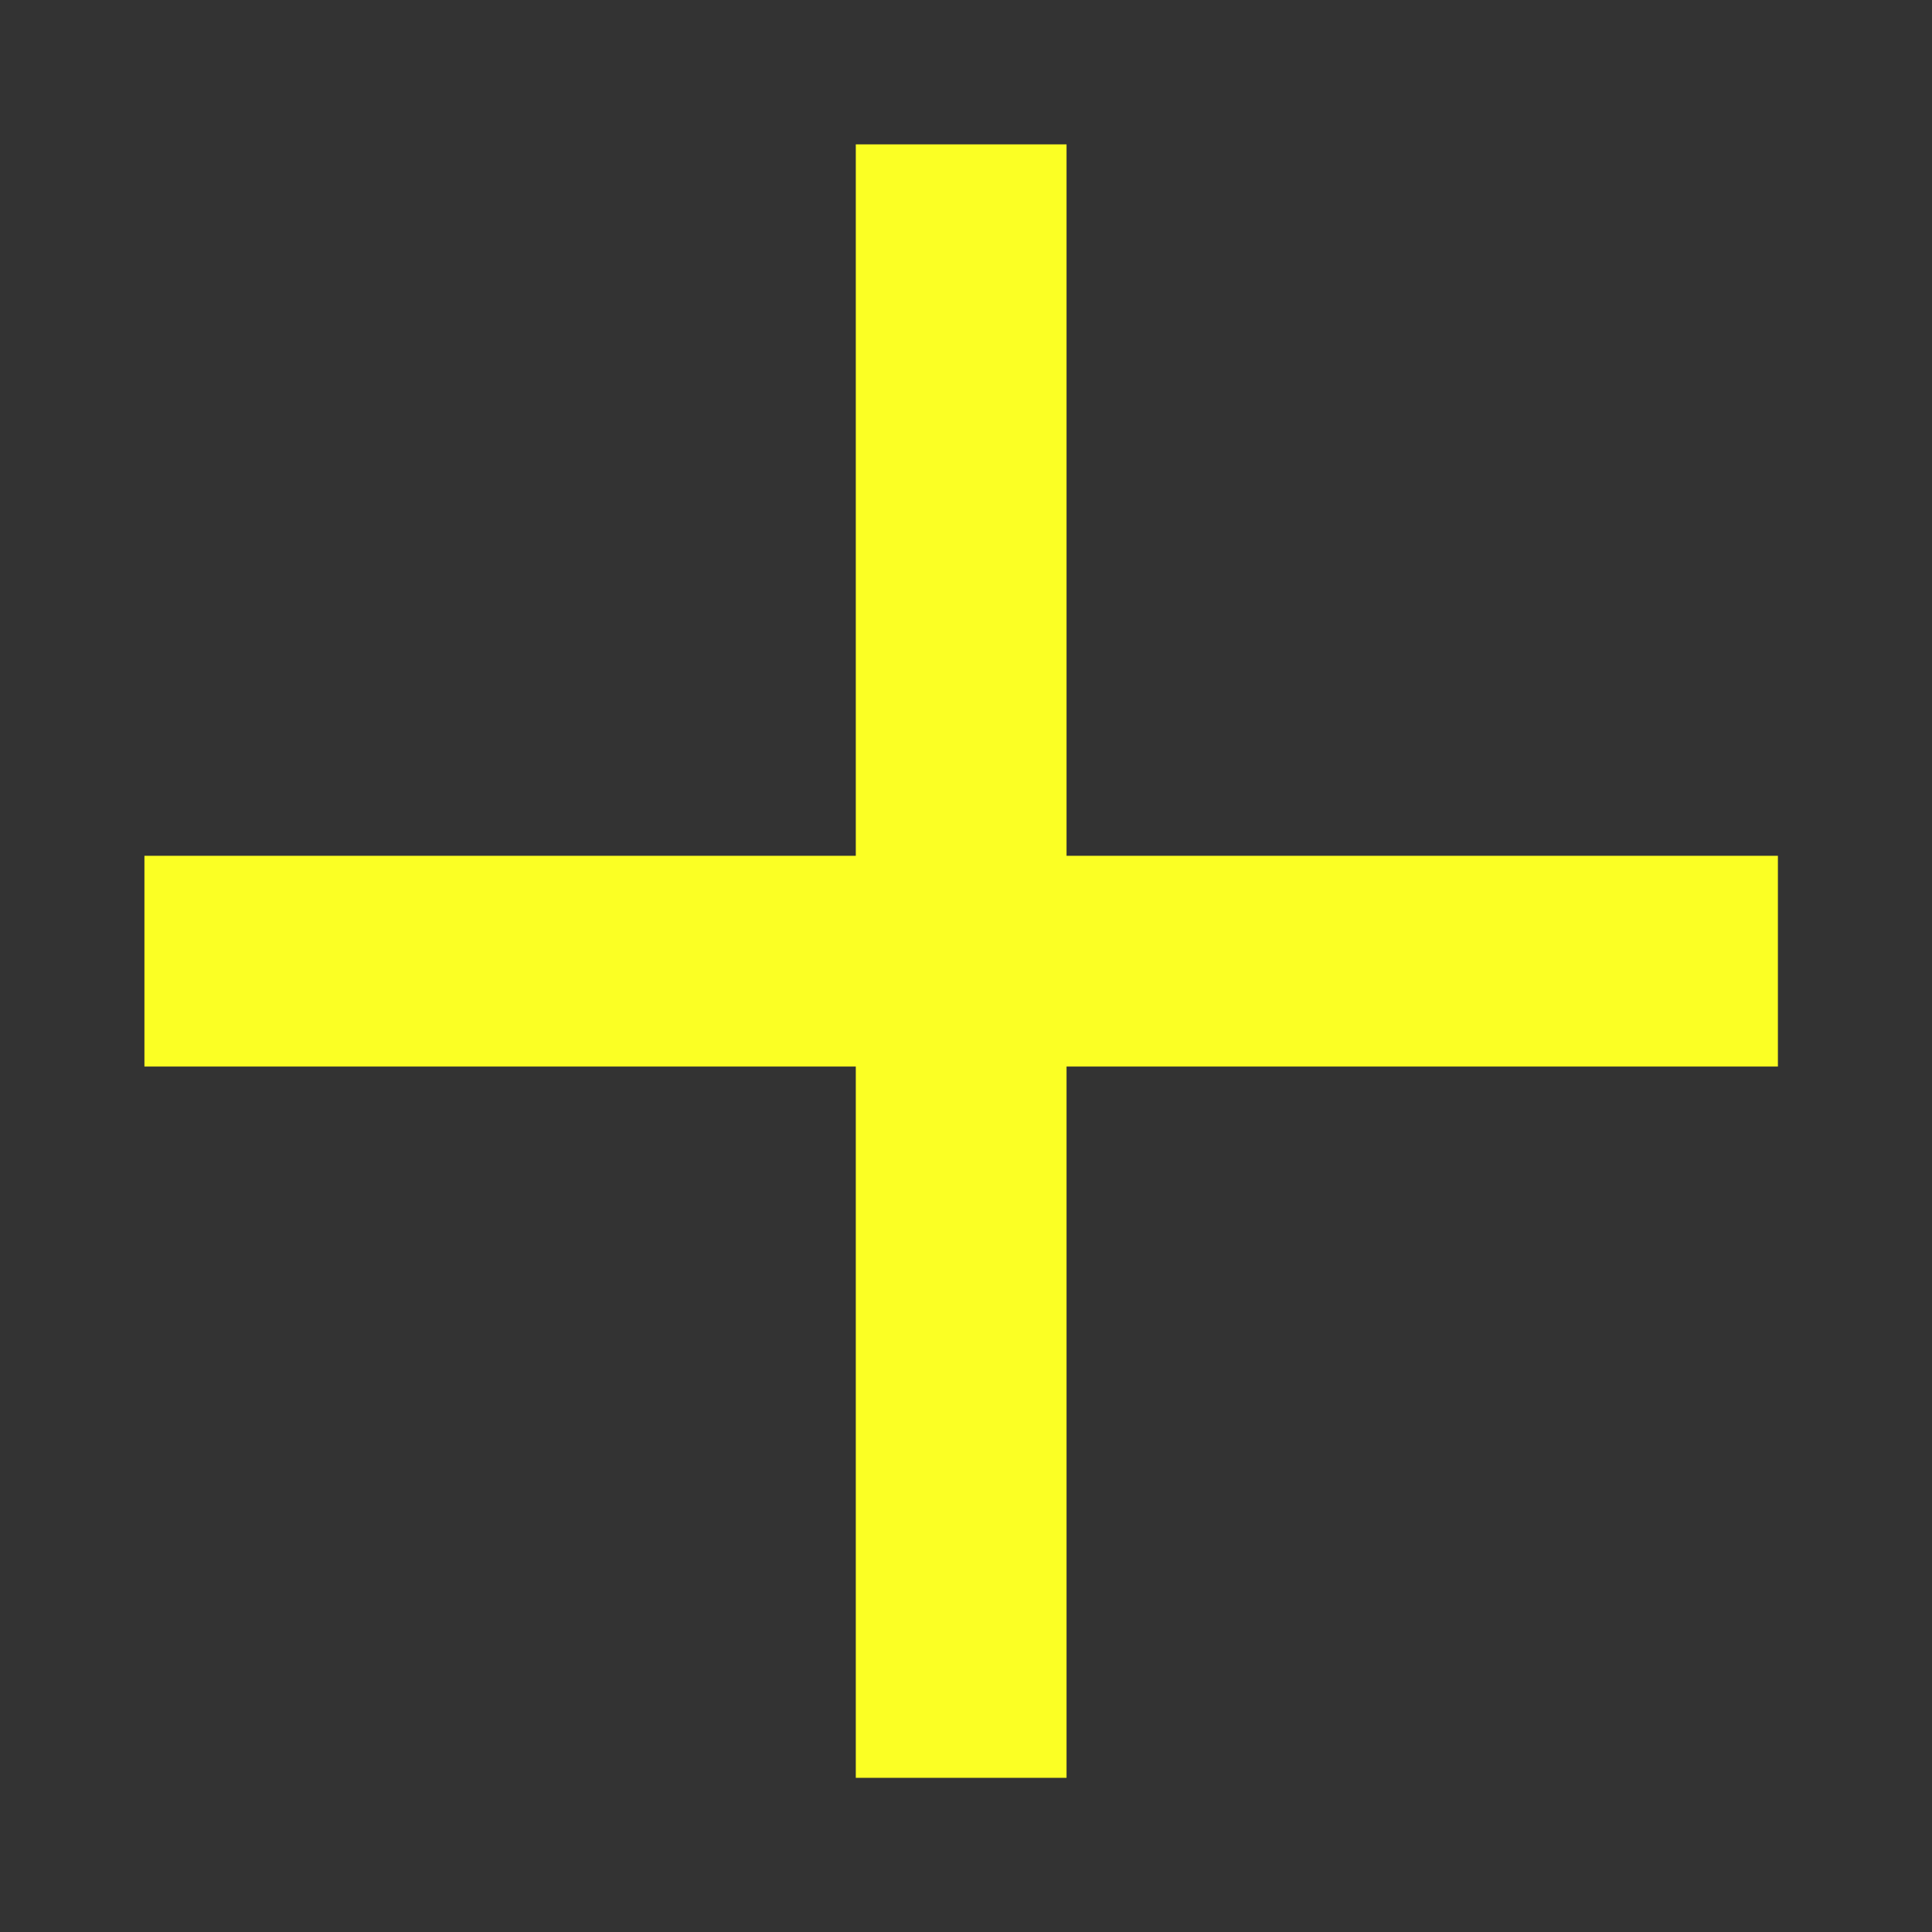
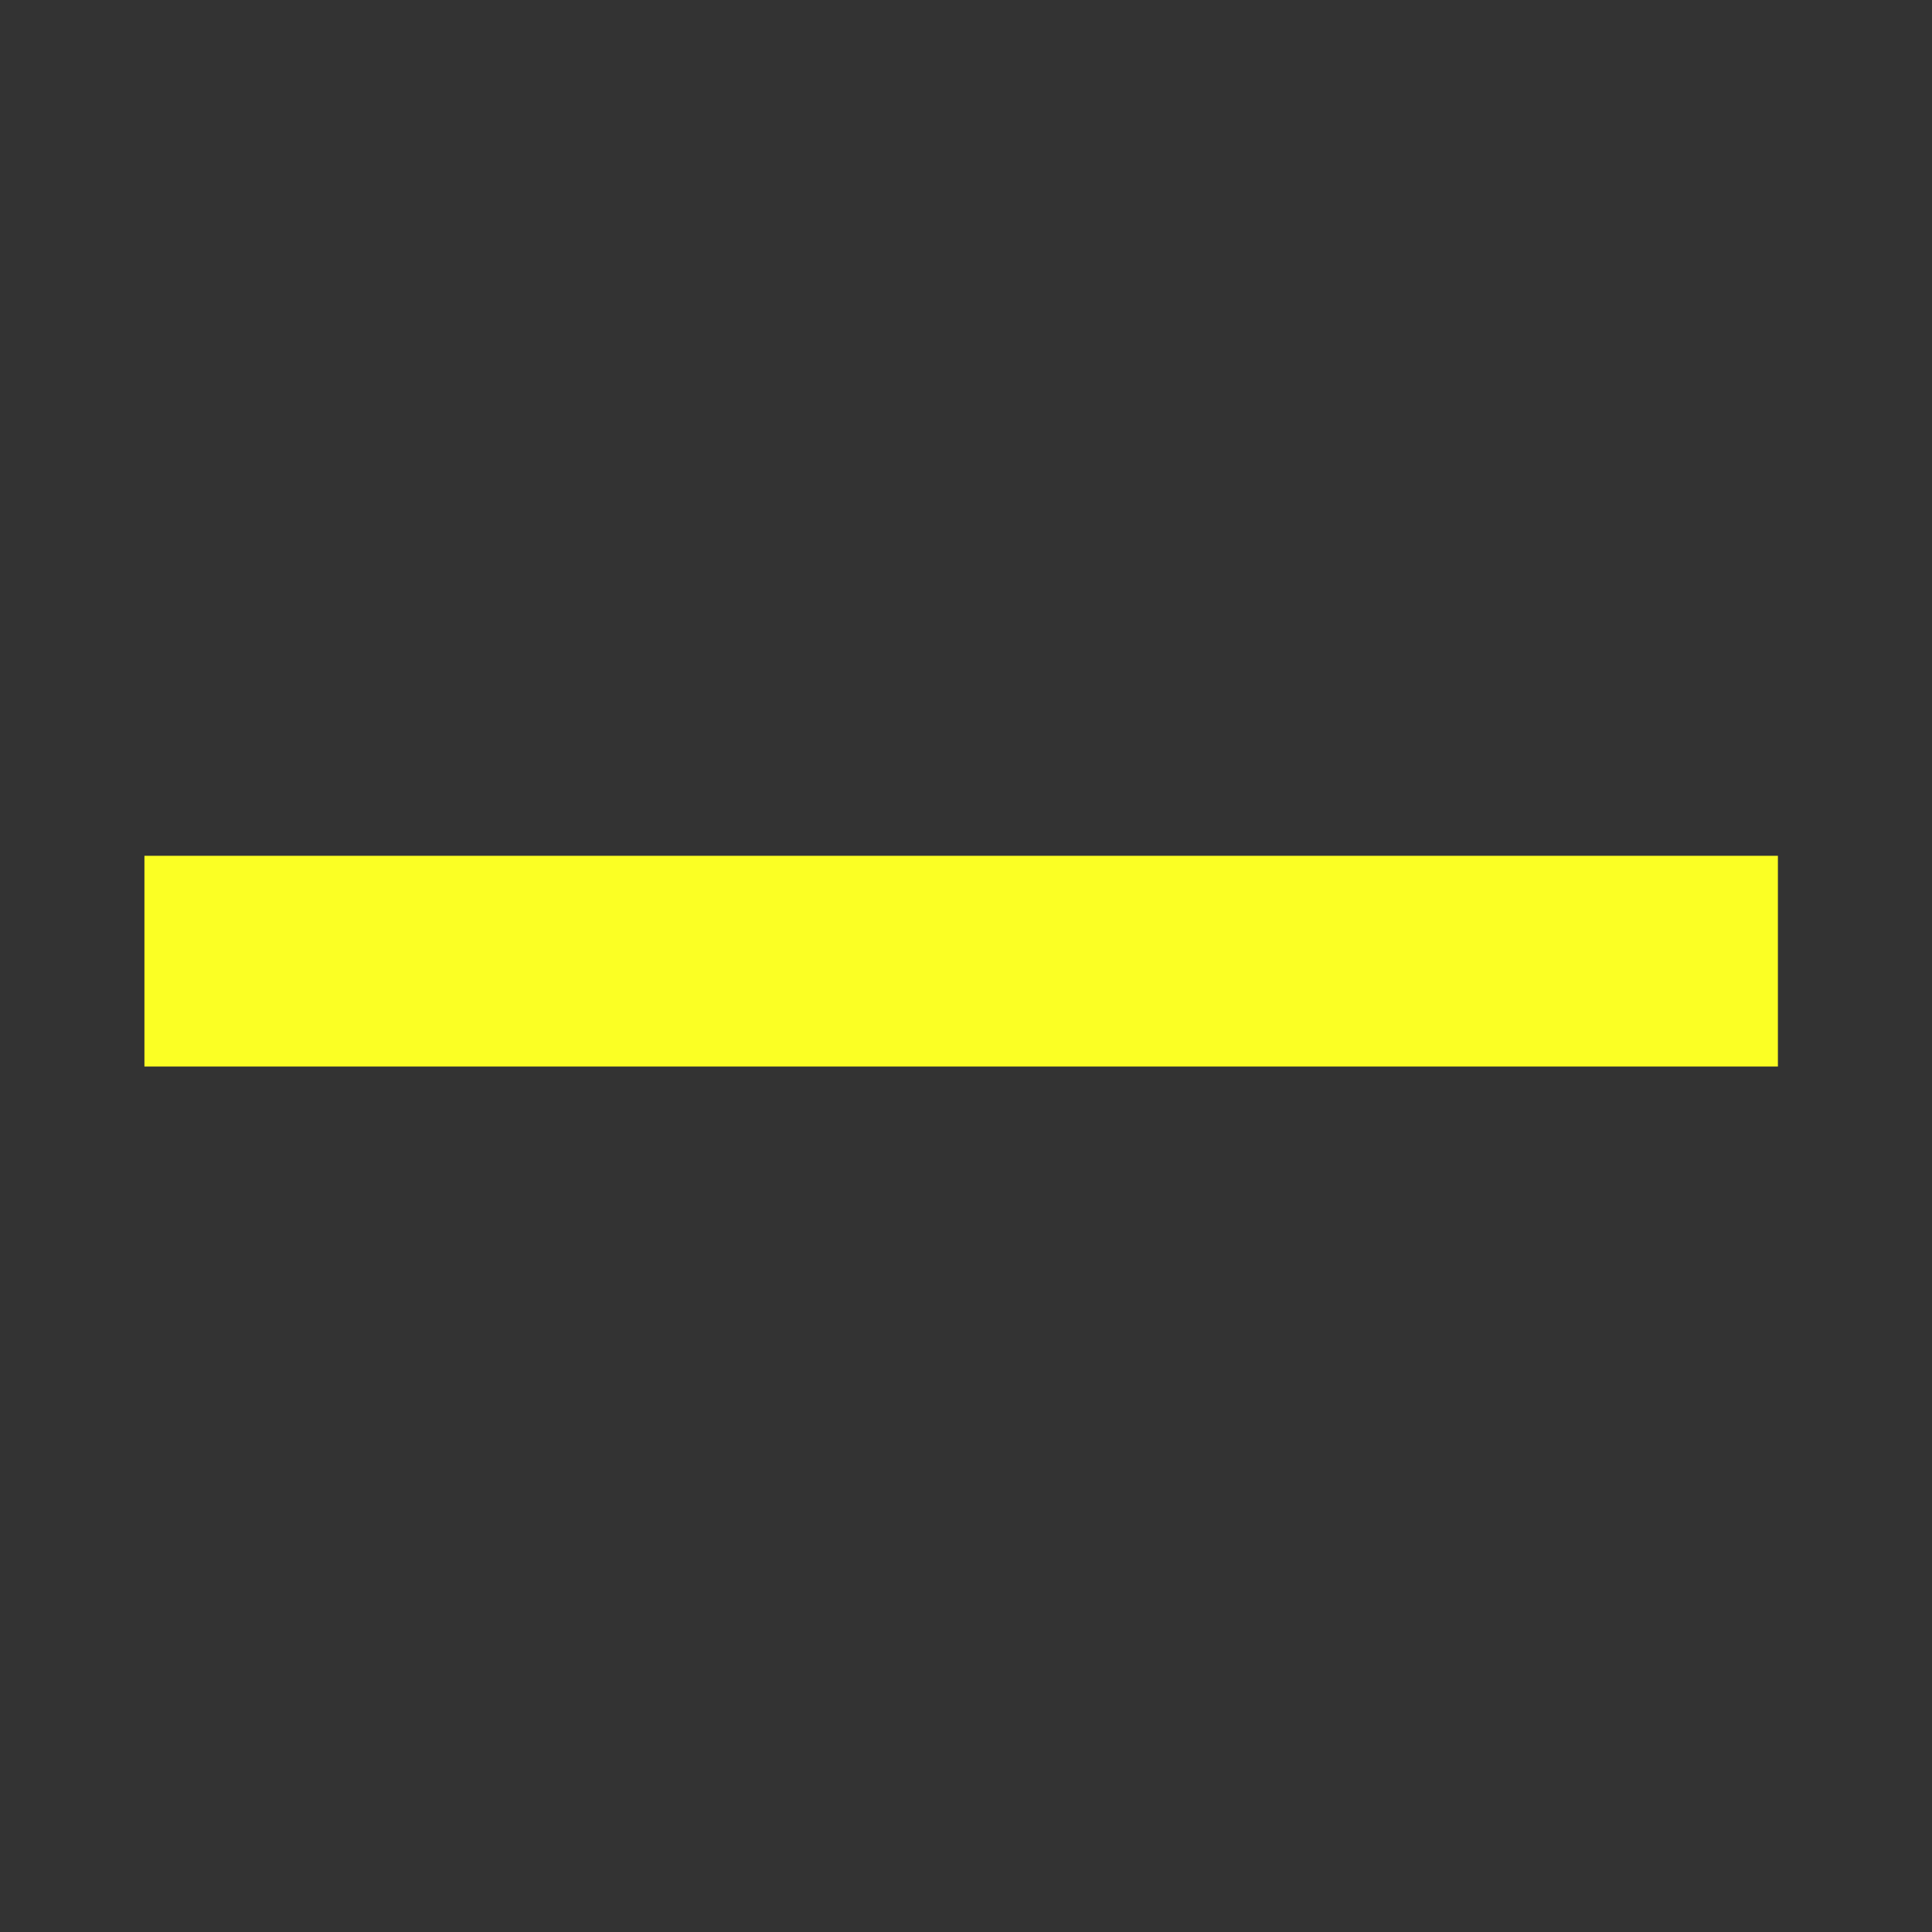
<svg xmlns="http://www.w3.org/2000/svg" width="25" height="25" viewBox="0 0 25 25" fill="none">
  <rect x="0" y="0" width="25" height="25" fill="#333333" stroke="none" />
-   <rect x="11.074" y="1.868" width="2.727" height="21.137" fill="#FBFF24" />
  <rect x="1.869" y="13.801" width="2.727" height="21.137" transform="rotate(-90 1.869 13.801)" fill="#FBFF24" />
</svg>